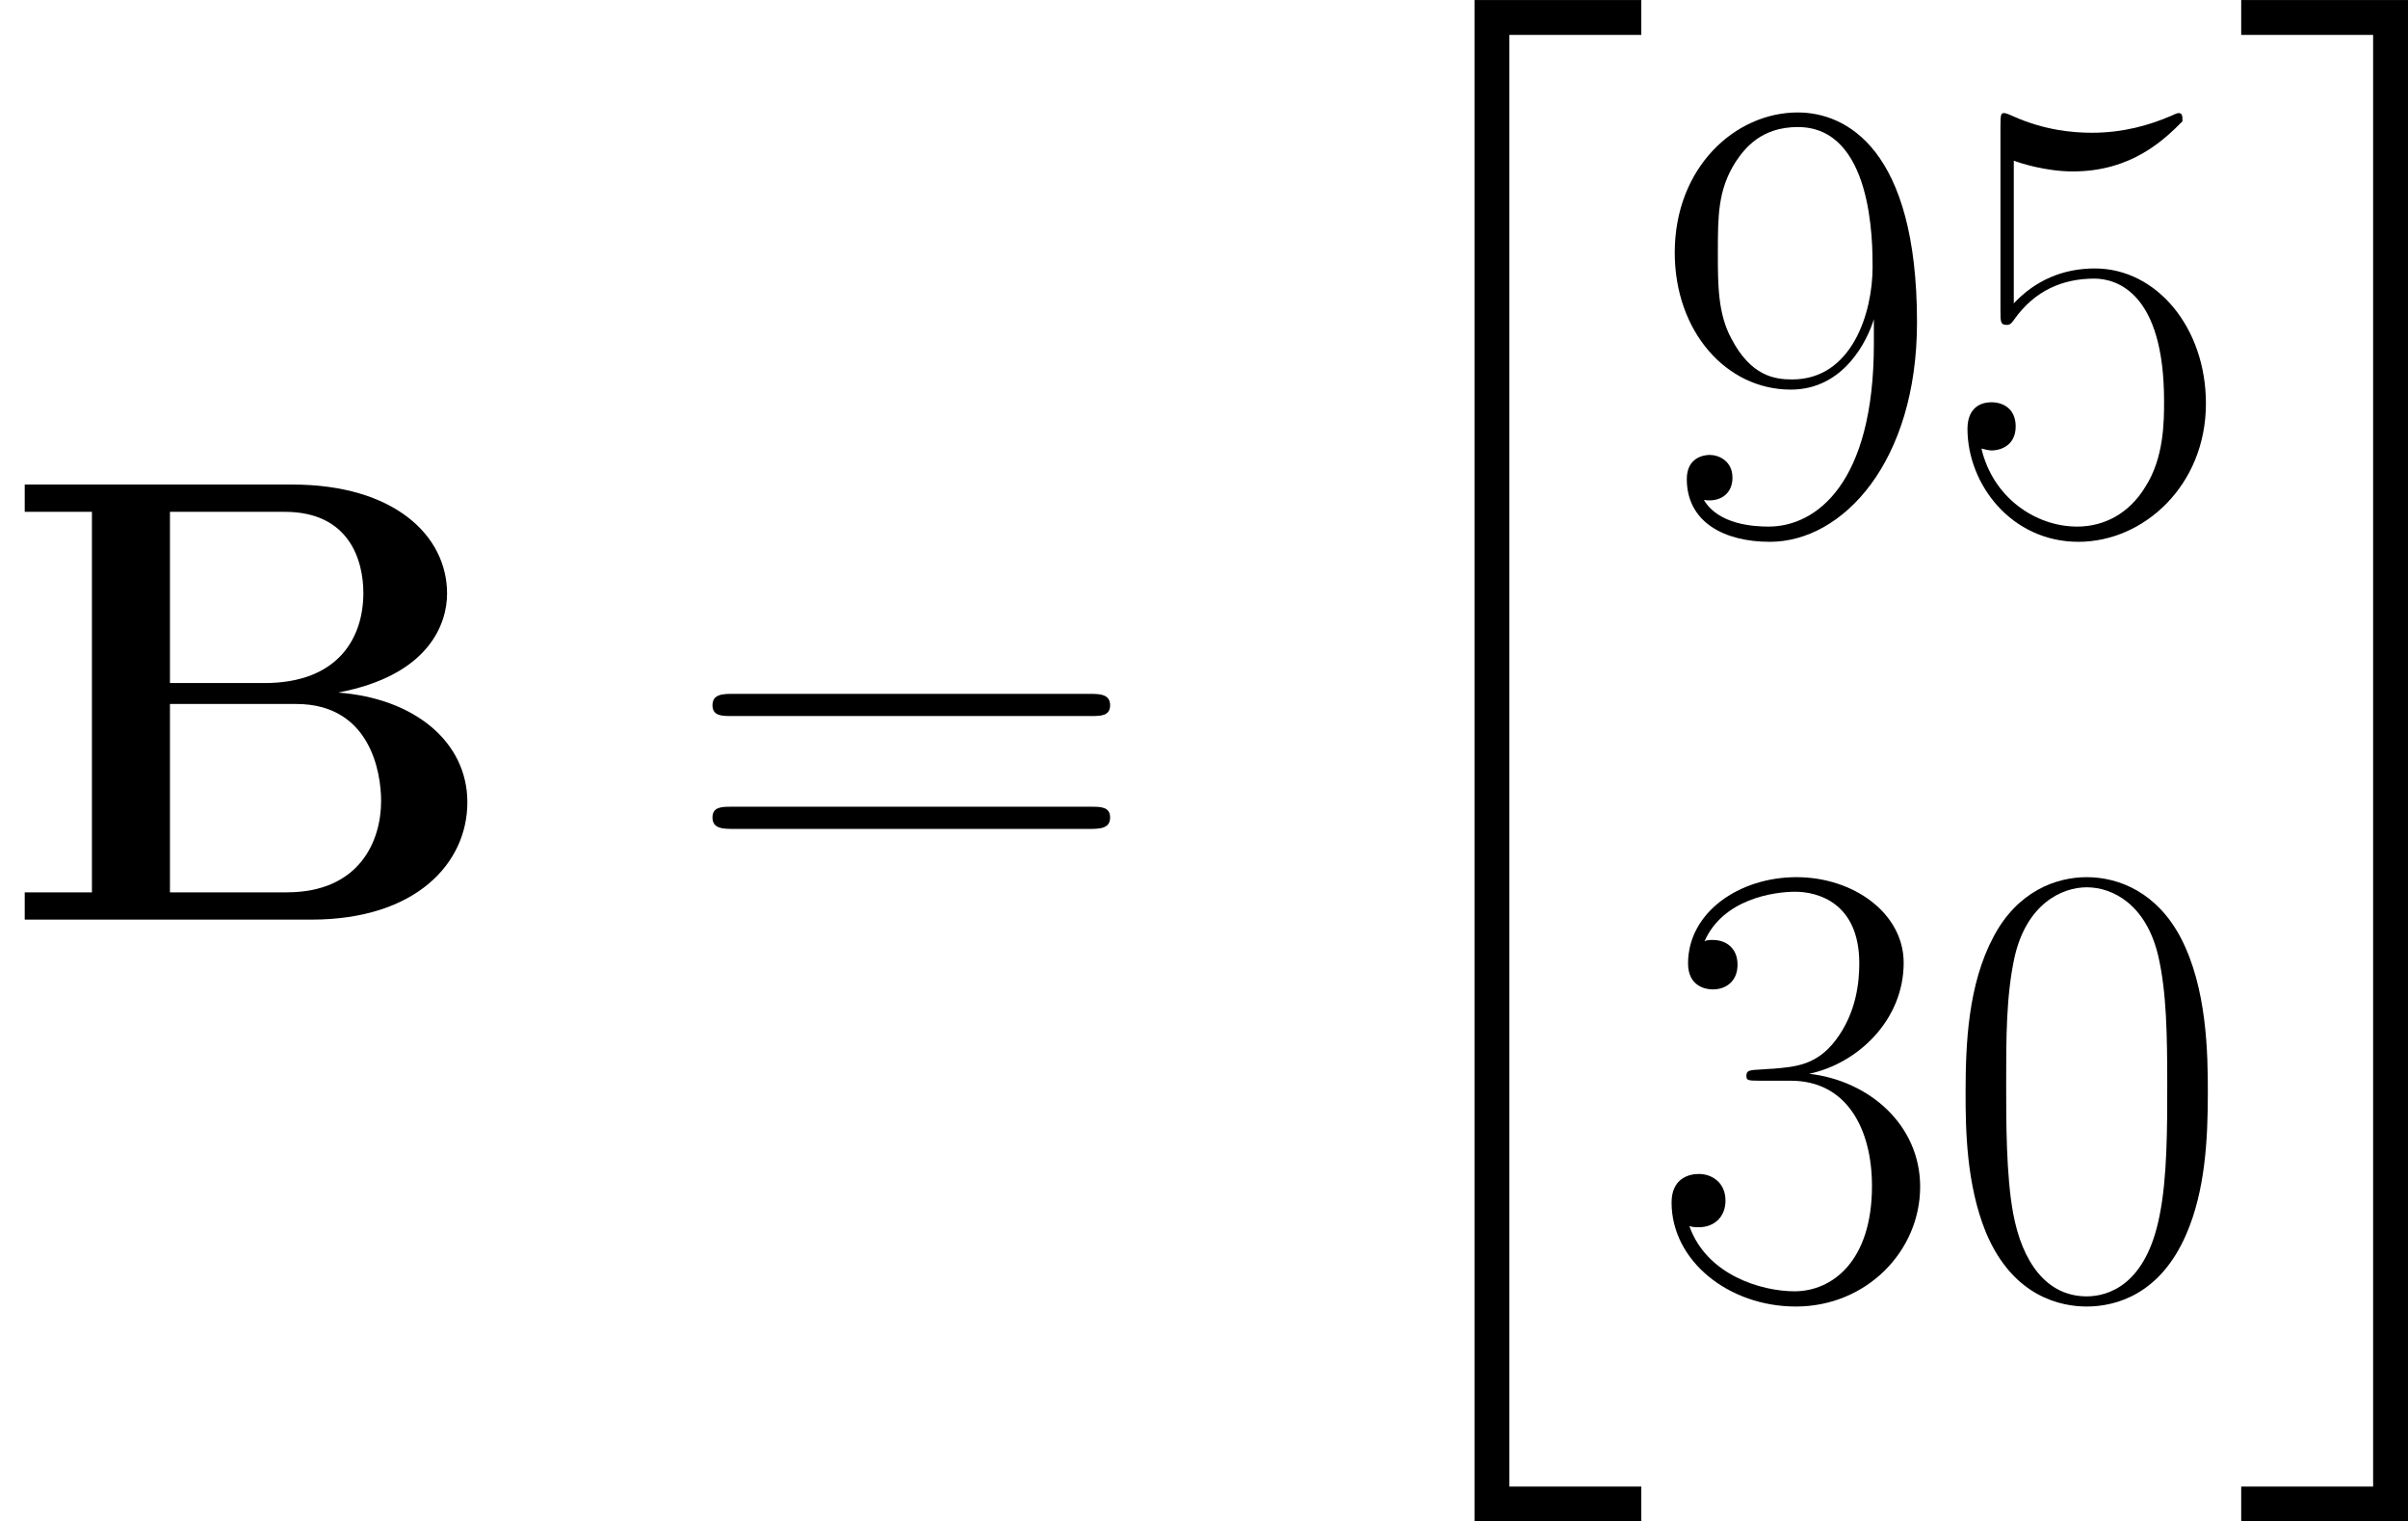
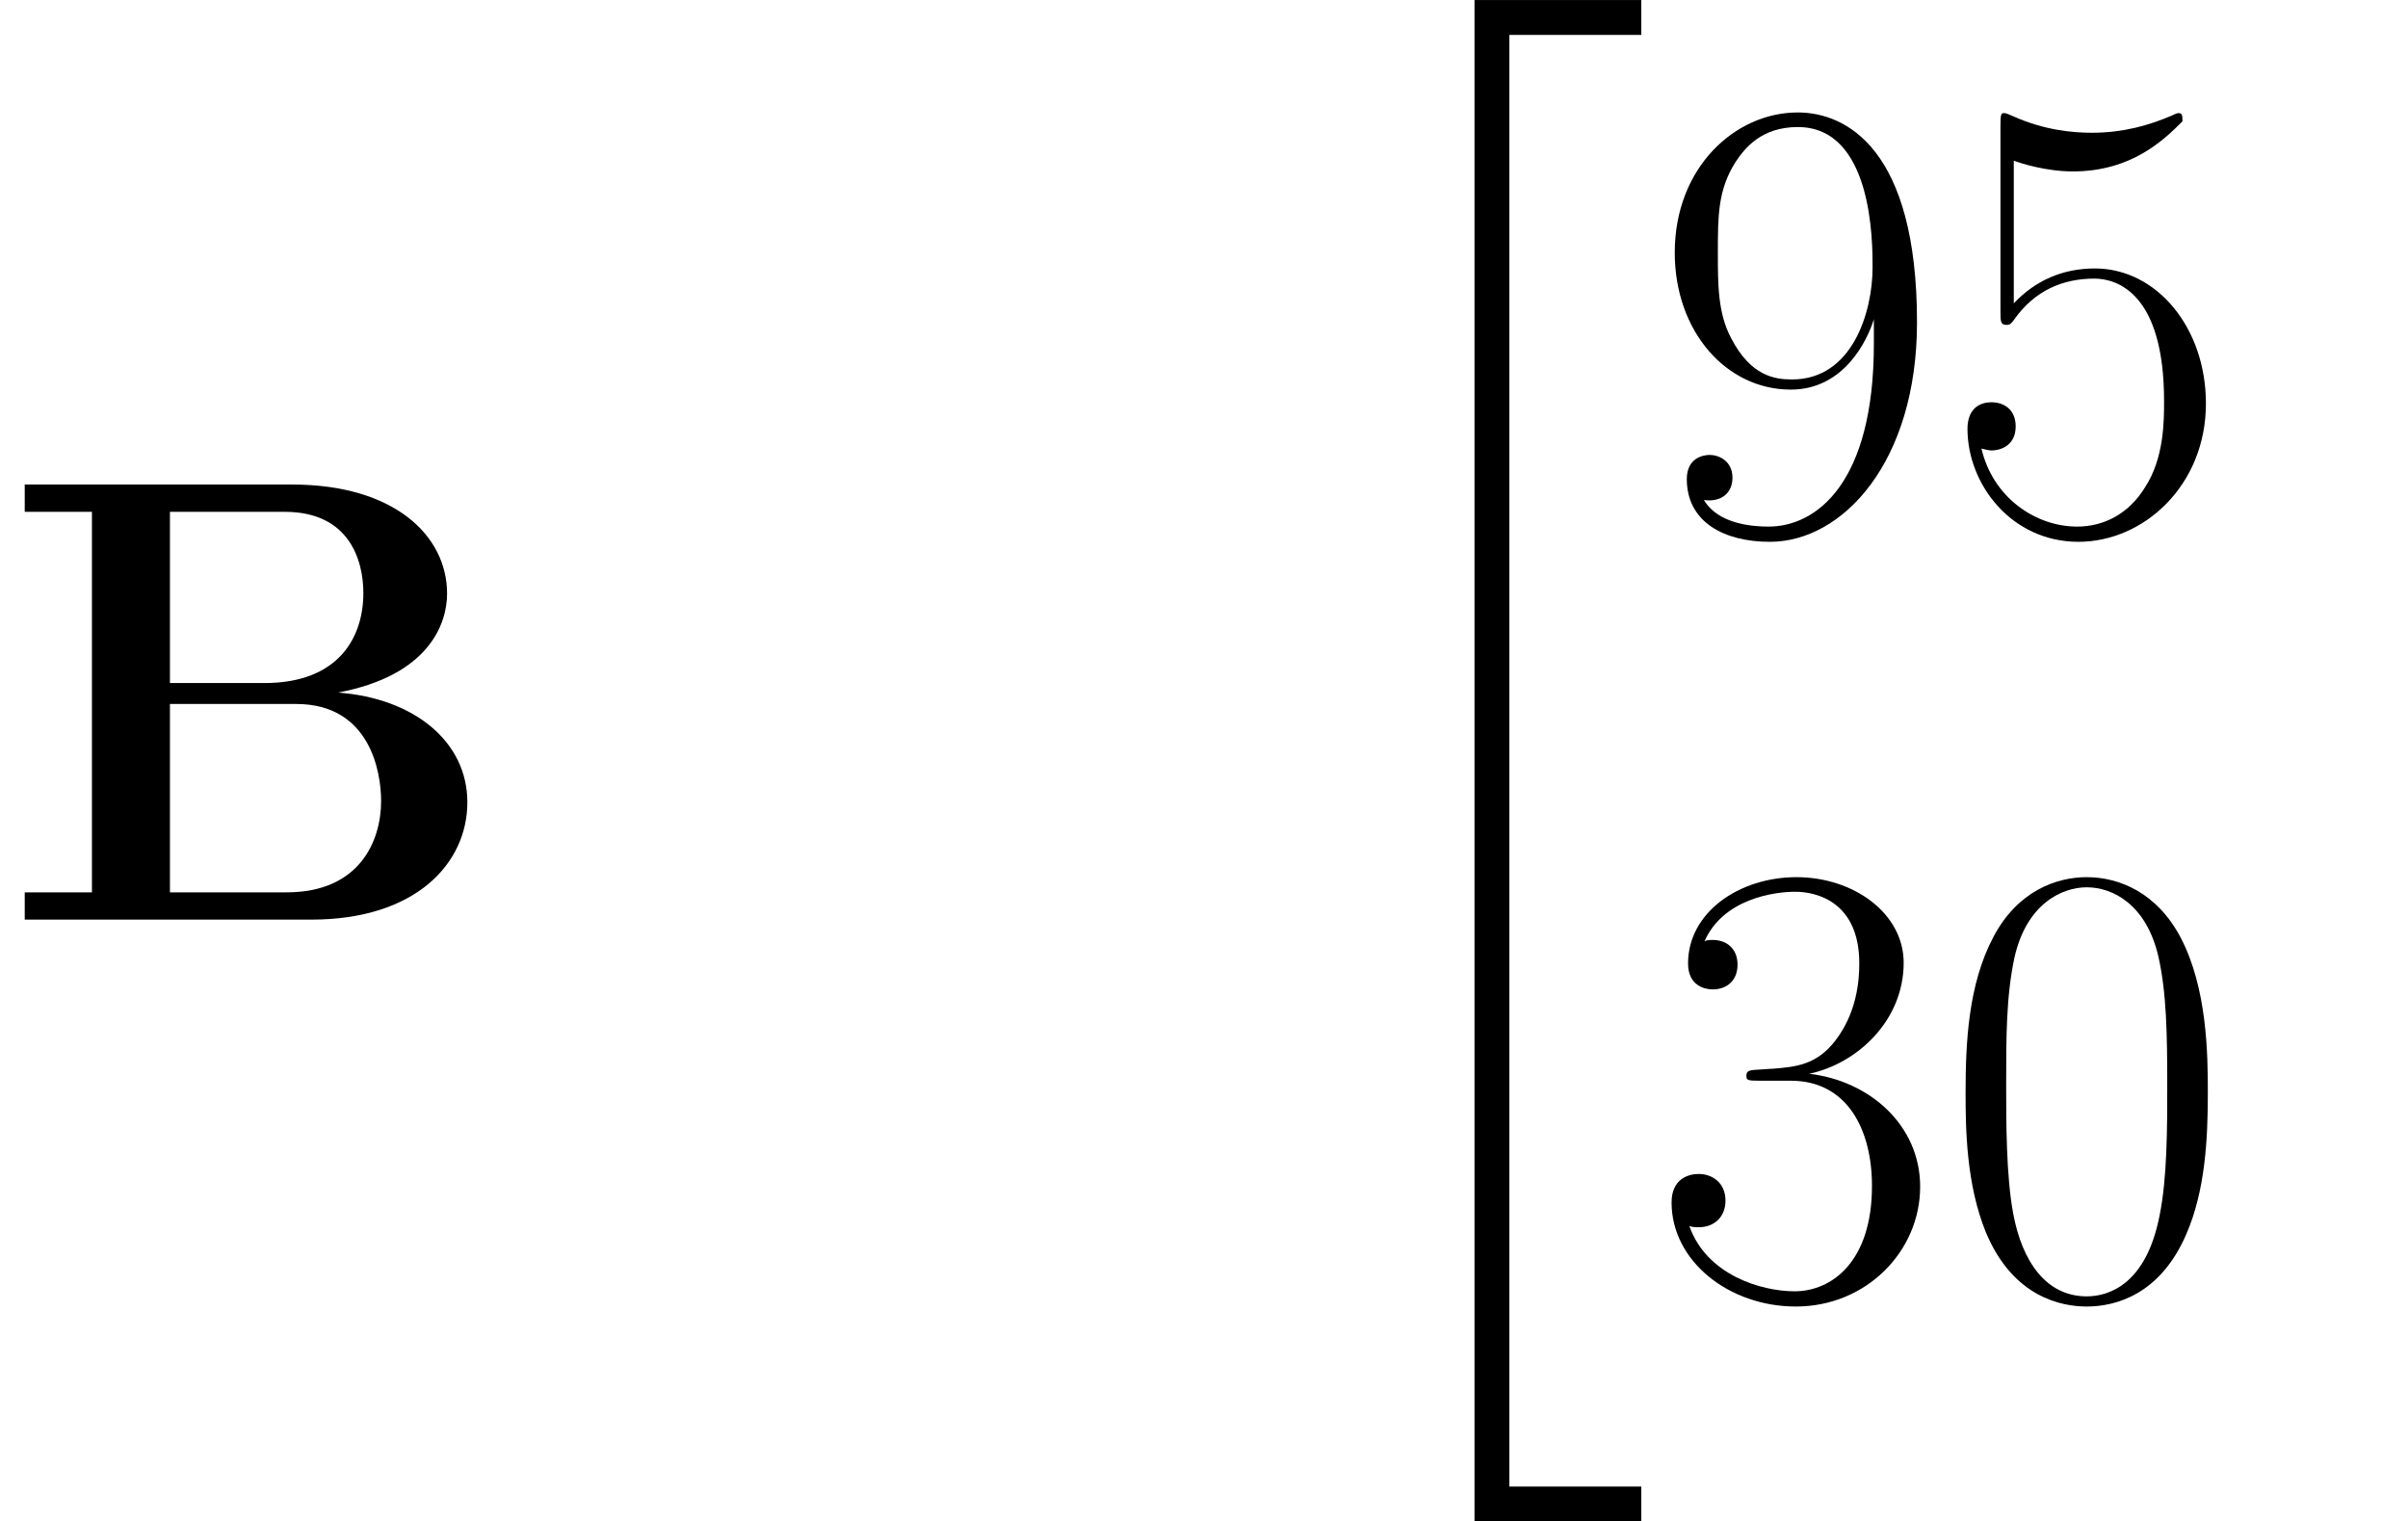
<svg xmlns="http://www.w3.org/2000/svg" xmlns:xlink="http://www.w3.org/1999/xlink" version="1.1" width="106.357pt" height="67.194pt" viewBox="-.239 -.229 106.357 67.194">
  <defs>
    <path id="g1-20" d="M6.197 58.473H12.716V57.109H7.56V.372H12.716V-.991H6.197V58.473Z" />
-     <path id="g1-21" d="M5.503 57.109H.347V58.473H6.866V-.991H.347V.372H5.503V57.109Z" />
    <path id="g2-48" d="M10.411-7.957C10.411-9.469 10.386-12.047 9.345-14.029C8.428-15.765 6.965-16.384 5.676-16.384C4.486-16.384 2.974-15.839 2.033-14.054C1.041-12.195 .942-9.89 .942-7.957C.942-6.544 .967-4.387 1.735-2.503C2.801 .05 4.71 .397 5.676 .397C6.816 .397 8.552-.074 9.568-2.429C10.311-4.139 10.411-6.147 10.411-7.957ZM5.676 0C4.09 0 3.148-1.363 2.801-3.247C2.528-4.71 2.528-6.841 2.528-8.229C2.528-10.138 2.528-11.724 2.851-13.236C3.321-15.343 4.71-15.988 5.676-15.988C6.693-15.988 8.006-15.318 8.477-13.286C8.799-11.873 8.824-10.212 8.824-8.229C8.824-6.618 8.824-4.635 8.527-3.173C8.006-.471 6.544 0 5.676 0Z" />
    <path id="g2-51" d="M5.478-8.428C7.684-8.428 8.651-6.519 8.651-4.313C8.651-1.339 7.064-.198 5.627-.198C4.313-.198 2.181-.843 1.512-2.751C1.636-2.702 1.76-2.702 1.884-2.702C2.479-2.702 2.925-3.098 2.925-3.743C2.925-4.462 2.38-4.784 1.884-4.784C1.462-4.784 .818-4.586 .818-3.668C.818-1.388 3.049 .397 5.676 .397C8.428 .397 10.534-1.76 10.534-4.288C10.534-6.693 8.552-8.428 6.197-8.7C8.081-9.097 9.89-10.782 9.89-13.038C9.89-14.971 7.932-16.384 5.701-16.384C3.445-16.384 1.462-14.996 1.462-13.013C1.462-12.146 2.107-11.997 2.429-11.997C2.95-11.997 3.396-12.319 3.396-12.964S2.95-13.93 2.429-13.93C2.33-13.93 2.206-13.93 2.107-13.881C2.826-15.517 4.784-15.814 5.651-15.814S8.155-15.393 8.155-13.013C8.155-12.319 8.056-11.08 7.213-9.989C6.469-9.022 5.627-8.973 4.809-8.899C4.685-8.899 4.115-8.849 4.016-8.849C3.842-8.824 3.743-8.799 3.743-8.626S3.768-8.428 4.263-8.428H5.478Z" />
    <path id="g2-53" d="M2.826-14.5C3.074-14.401 4.09-14.079 5.131-14.079C7.436-14.079 8.7-15.318 9.419-16.037C9.419-16.236 9.419-16.359 9.27-16.359C9.246-16.359 9.196-16.359 8.998-16.26C8.13-15.889 7.114-15.591 5.875-15.591C5.131-15.591 4.016-15.69 2.801-16.236C2.528-16.359 2.479-16.359 2.454-16.359C2.33-16.359 2.305-16.335 2.305-15.839V-8.651C2.305-8.205 2.305-8.081 2.553-8.081C2.677-8.081 2.727-8.13 2.851-8.304C3.644-9.419 4.734-9.89 5.974-9.89C6.841-9.89 8.7-9.345 8.7-5.106C8.7-4.313 8.7-2.875 7.957-1.735C7.337-.719 6.37-.198 5.304-.198C3.668-.198 2.008-1.339 1.562-3.247C1.661-3.222 1.859-3.173 1.958-3.173C2.28-3.173 2.9-3.346 2.9-4.115C2.9-4.784 2.429-5.057 1.958-5.057C1.388-5.057 1.016-4.71 1.016-4.016C1.016-1.859 2.727 .397 5.354 .397C7.907 .397 10.336-1.809 10.336-5.007C10.336-7.981 8.403-10.287 5.998-10.287C4.734-10.287 3.668-9.816 2.826-8.923V-14.5Z" />
    <path id="g2-57" d="M8.725-7.337C8.725-1.884 6.469-.198 4.61-.198C4.04-.198 2.652-.273 2.082-1.239C2.727-1.14 3.198-1.487 3.198-2.107C3.198-2.776 2.652-2.999 2.305-2.999C2.082-2.999 1.413-2.9 1.413-2.057C1.413-.372 2.875 .397 4.66 .397C7.51 .397 10.411-2.727 10.411-8.18C10.411-14.971 7.634-16.384 5.751-16.384C3.297-16.384 .942-14.228 .942-10.906C.942-7.833 2.95-5.552 5.478-5.552C7.56-5.552 8.477-7.486 8.725-8.304V-7.337ZM5.528-5.949C4.858-5.949 3.916-6.073 3.148-7.56C2.627-8.527 2.627-9.667 2.627-10.882C2.627-12.344 2.627-13.36 3.321-14.451C3.668-14.971 4.313-15.814 5.751-15.814C8.675-15.814 8.675-11.328 8.675-10.336C8.675-8.576 7.882-5.949 5.528-5.949Z" />
-     <path id="g2-61" d="M15.938-7.957C16.31-7.957 16.682-7.957 16.682-8.378C16.682-8.824 16.26-8.824 15.839-8.824H1.983C1.562-8.824 1.14-8.824 1.14-8.378C1.14-7.957 1.512-7.957 1.884-7.957H15.938ZM15.839-3.545C16.26-3.545 16.682-3.545 16.682-3.991C16.682-4.412 16.31-4.412 15.938-4.412H1.884C1.512-4.412 1.14-4.412 1.14-3.991C1.14-3.545 1.562-3.545 1.983-3.545H15.839Z" />
    <path id="g0-66" d="M.967-17.004V-15.938H3.594V-1.066H.967V0H12.17C16.26 0 18.268-2.206 18.268-4.586C18.268-6.94 16.211-8.651 13.211-8.874C16.781-9.543 17.475-11.576 17.475-12.741C17.475-15.021 15.393-17.004 11.427-17.004H.967ZM6.643-9.246V-15.938H11.129C13.682-15.938 14.203-14.005 14.203-12.765C14.203-11.03 13.236-9.246 10.336-9.246H6.643ZM6.643-1.066V-8.428H11.576C14.476-8.428 14.897-5.751 14.897-4.635C14.897-3.074 14.054-1.066 11.204-1.066H6.643Z" />
  </defs>
  <g id="page1" transform="matrix(1.13 0 0 1.13 -63.986 -61.182)">
    <use x="56.413" y="89.883" xlink:href="#g0-66" />
    <use x="83.122" y="89.883" xlink:href="#g2-61" />
    <use x="107.85" y="54.933" xlink:href="#g1-20" />
    <use x="120.932" y="74.72" xlink:href="#g2-57" />
    <use x="132.3" y="74.72" xlink:href="#g2-53" />
    <use x="120.932" y="104.608" xlink:href="#g2-51" />
    <use x="132.3" y="104.608" xlink:href="#g2-48" />
    <use x="143.668" y="54.933" xlink:href="#g1-21" />
  </g>
</svg>